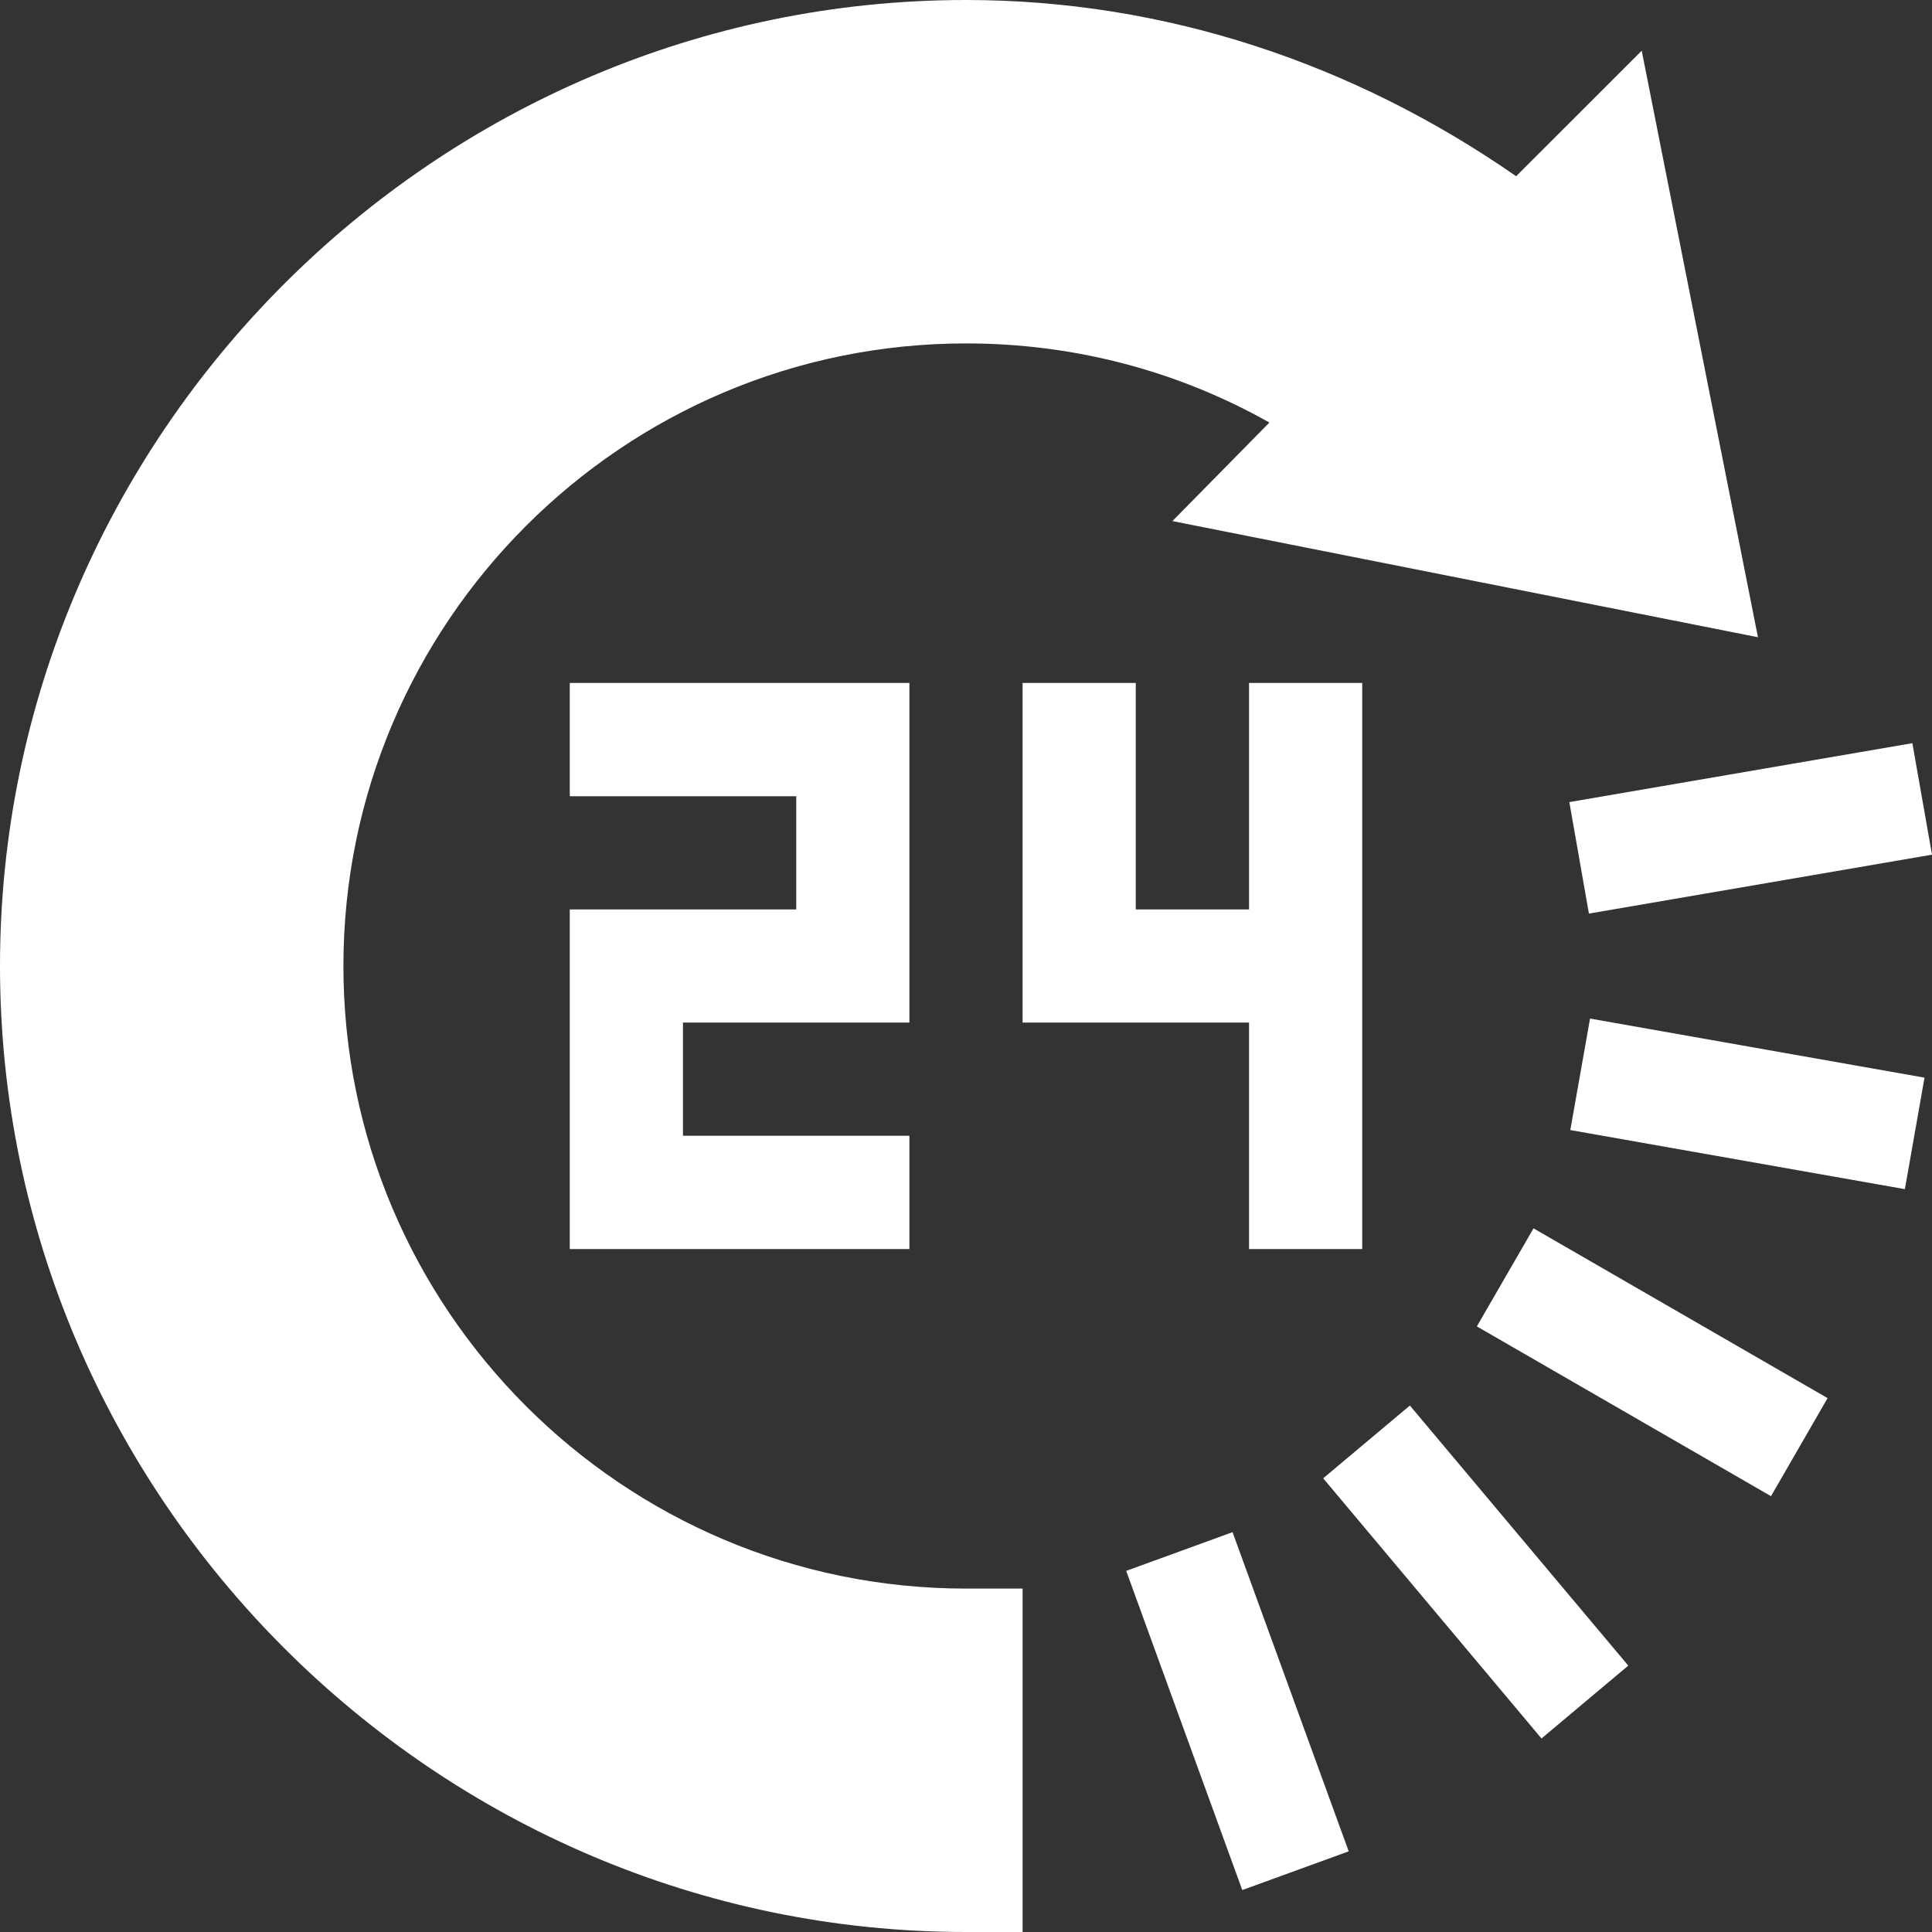
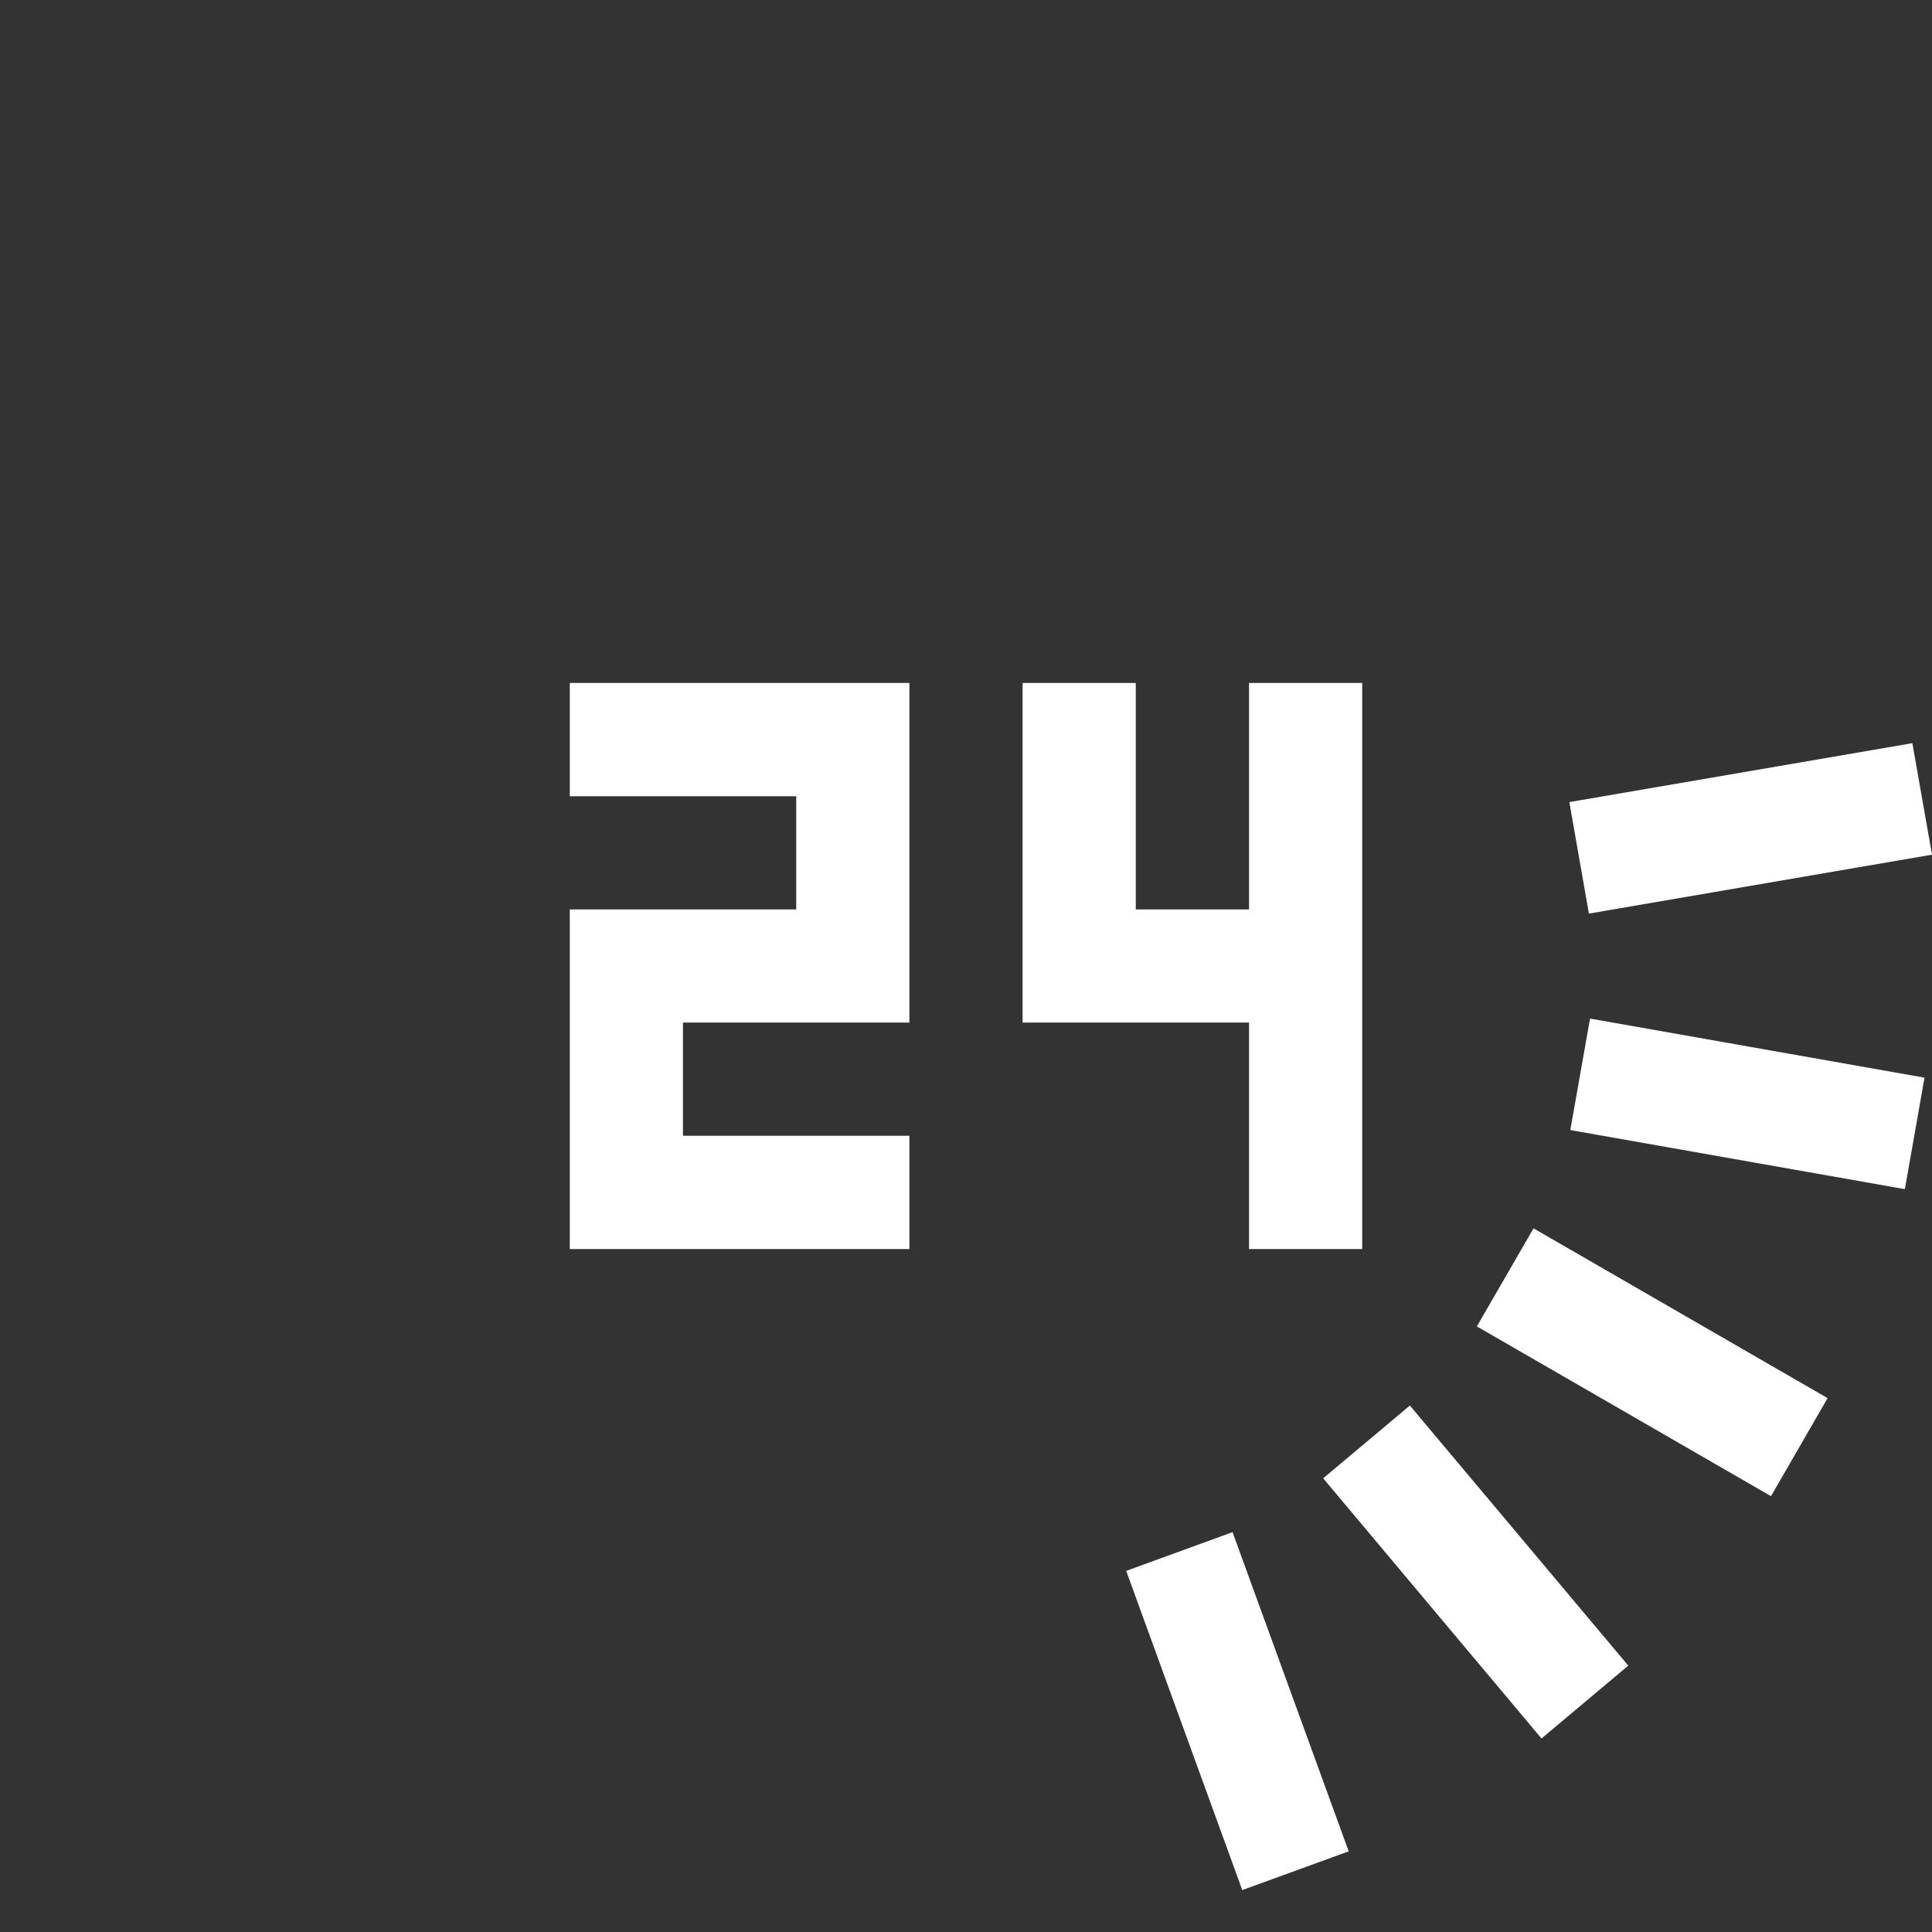
<svg xmlns="http://www.w3.org/2000/svg" width="24" height="24" viewBox="0 0 24 24" fill="none">
  <rect x="0" y="0" width="24" height="24" fill="#333333" stroke="none" />
  <g clip-path="url(#clip0_396_3909)">
-     <path d="M4.266 12C4.266 7.735 7.735 4.266 12 4.266C13.335 4.266 14.623 4.603 15.769 5.249L14.564 6.473L21.838 7.916L20.394 0.63L18.834 2.189C16.815 0.786 14.466 0 12 0C5.409 0 0 5.409 0 12C0 18.591 5.409 24 12 24H12.703V19.734H12C7.735 19.734 4.266 16.265 4.266 12Z" fill="white" />
    <path d="M13.99 19.514L15.311 19.033L16.754 22.998L15.432 23.479L13.99 19.514ZM16.437 18.364L17.514 17.46L20.227 20.691L19.149 21.596L16.437 18.364ZM18.346 16.477L19.05 15.259L22.703 17.368L22 18.586L18.346 16.477ZM19.507 14.038L19.752 12.653L23.907 13.387L23.663 14.772L19.507 14.038ZM19.738 11.349L24 10.617L23.756 9.232L19.495 9.964L19.738 11.349ZM11.297 12.703V8.484H7.078V9.891H9.891V11.297H7.078V15.516H11.297V14.109H8.484V12.703H11.297ZM15.516 15.516H16.922V8.484H15.516V11.297H14.109V8.484H12.703V12.703H15.516V15.516Z" fill="white" />
  </g>
  <defs>
    <clipPath id="clip0_396_3909">
      <rect width="24" height="24" fill="white" />
    </clipPath>
  </defs>
</svg>